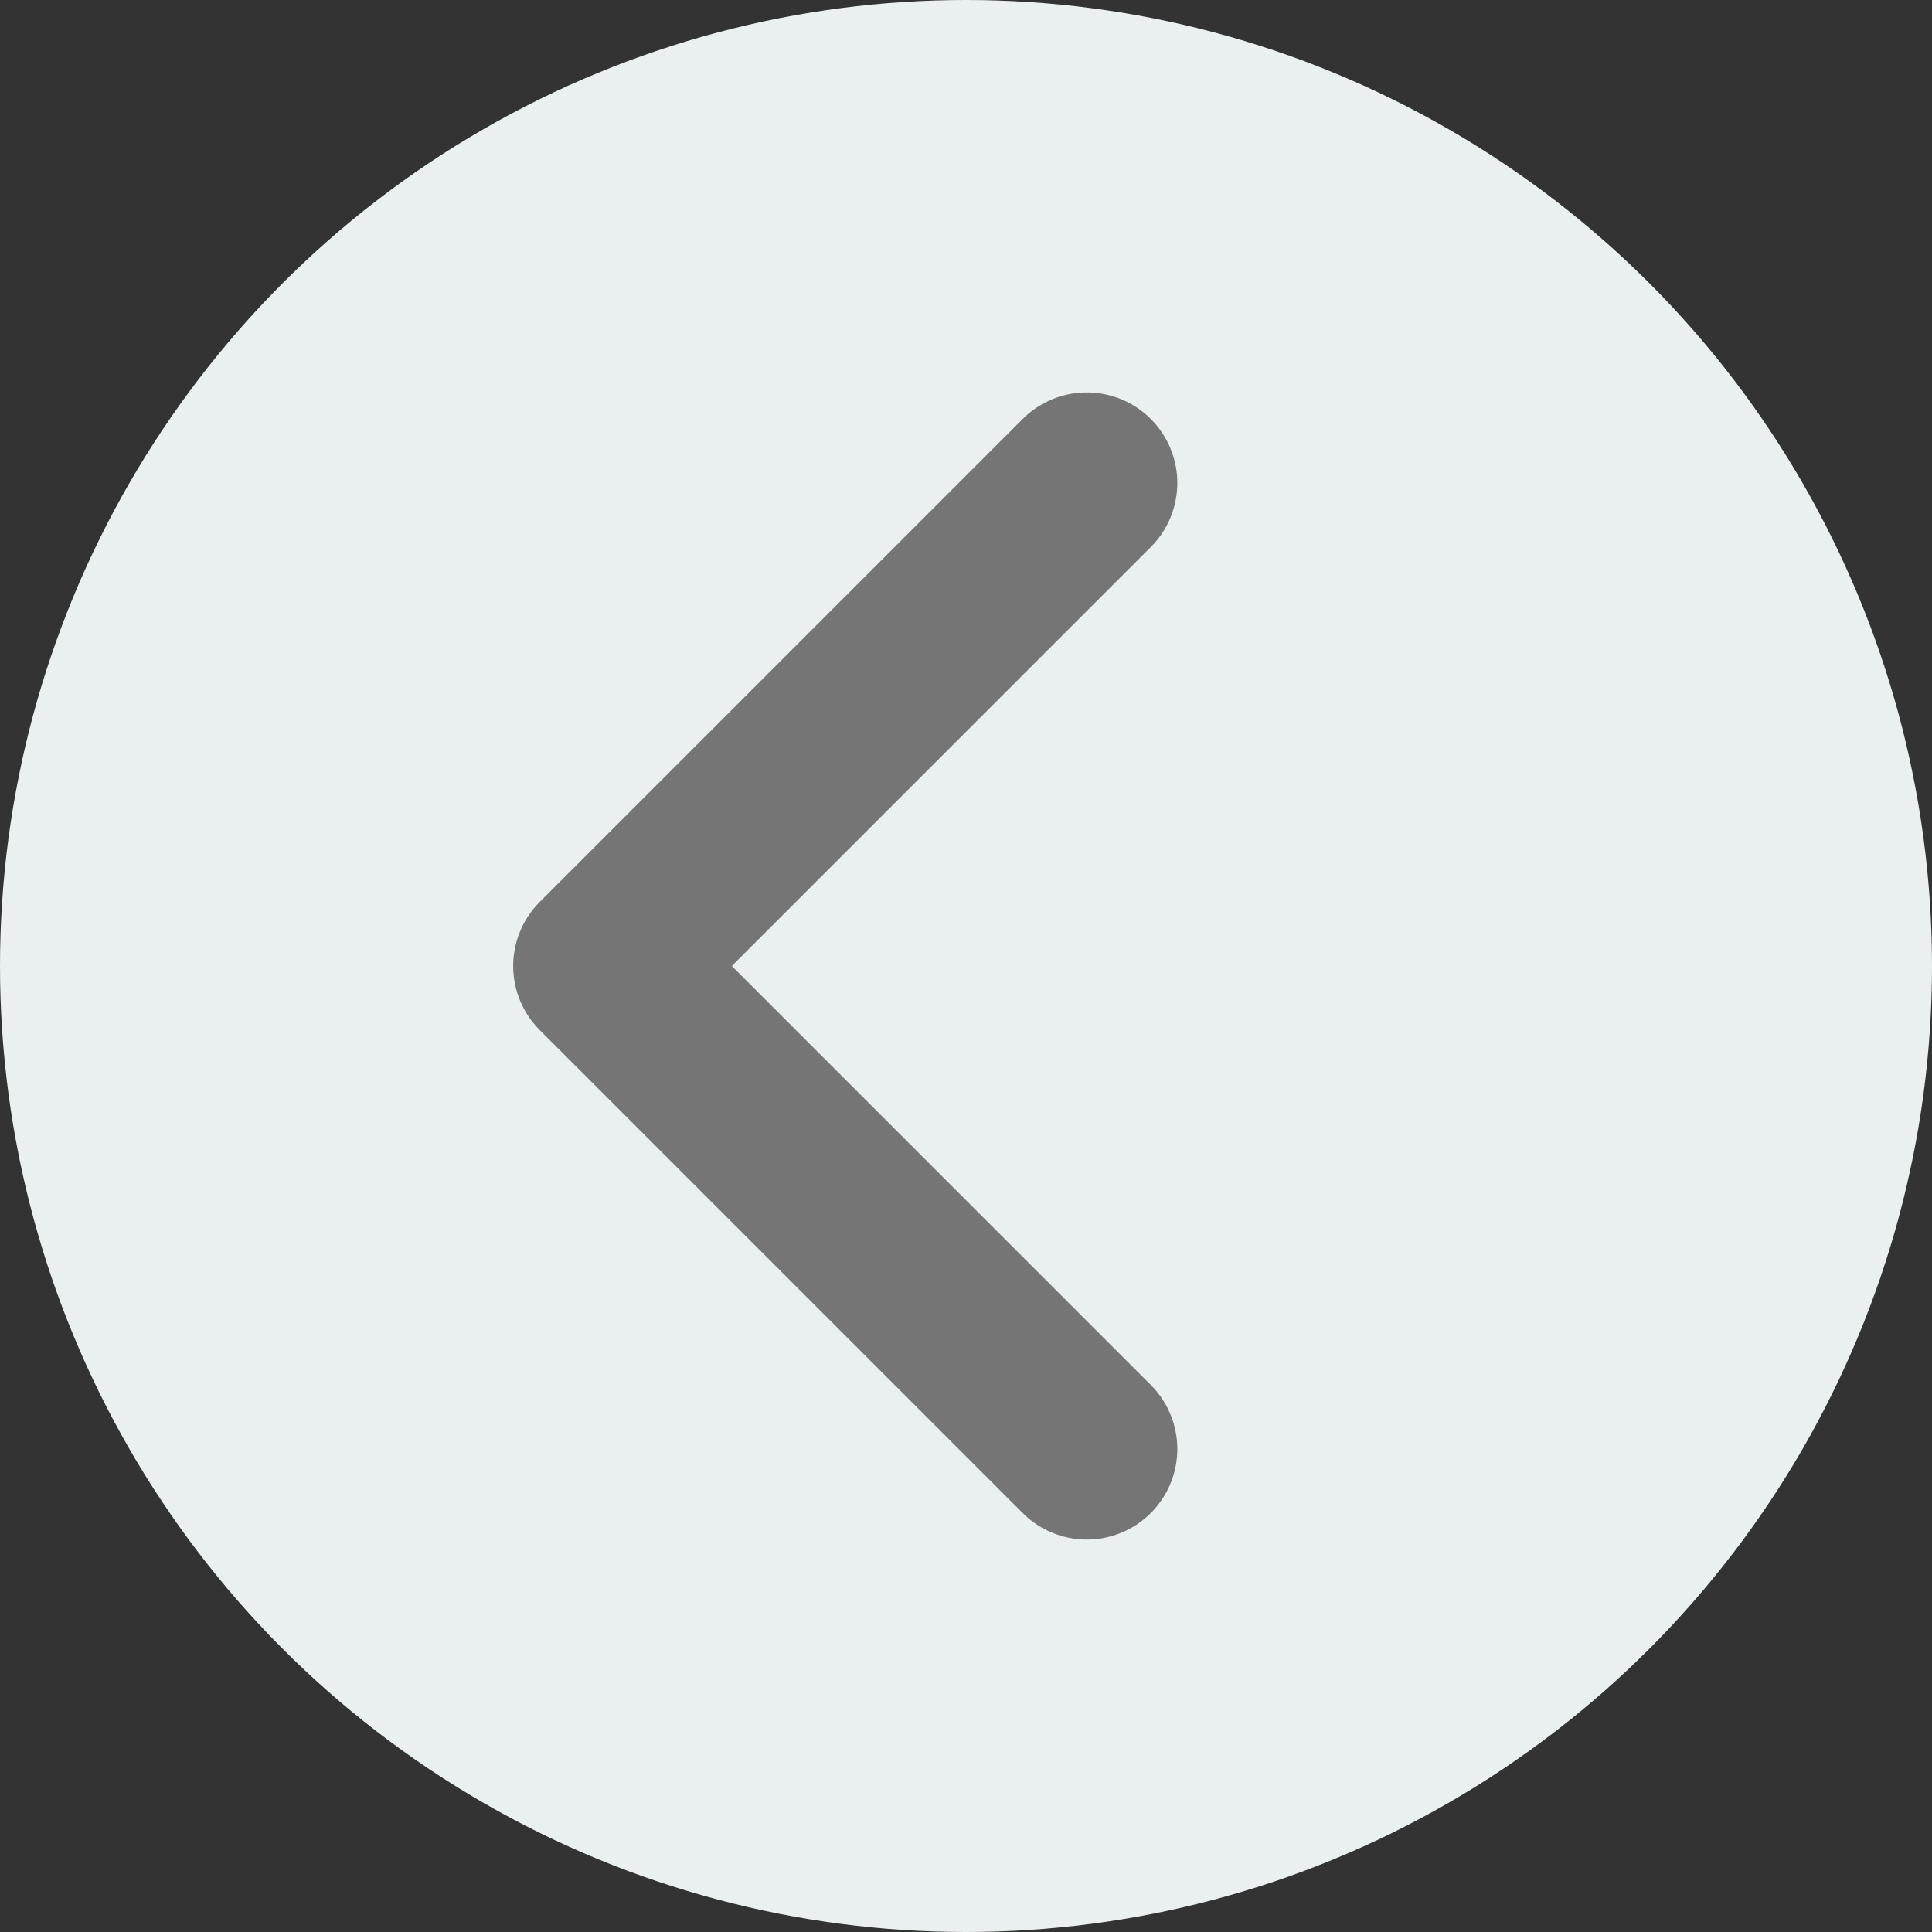
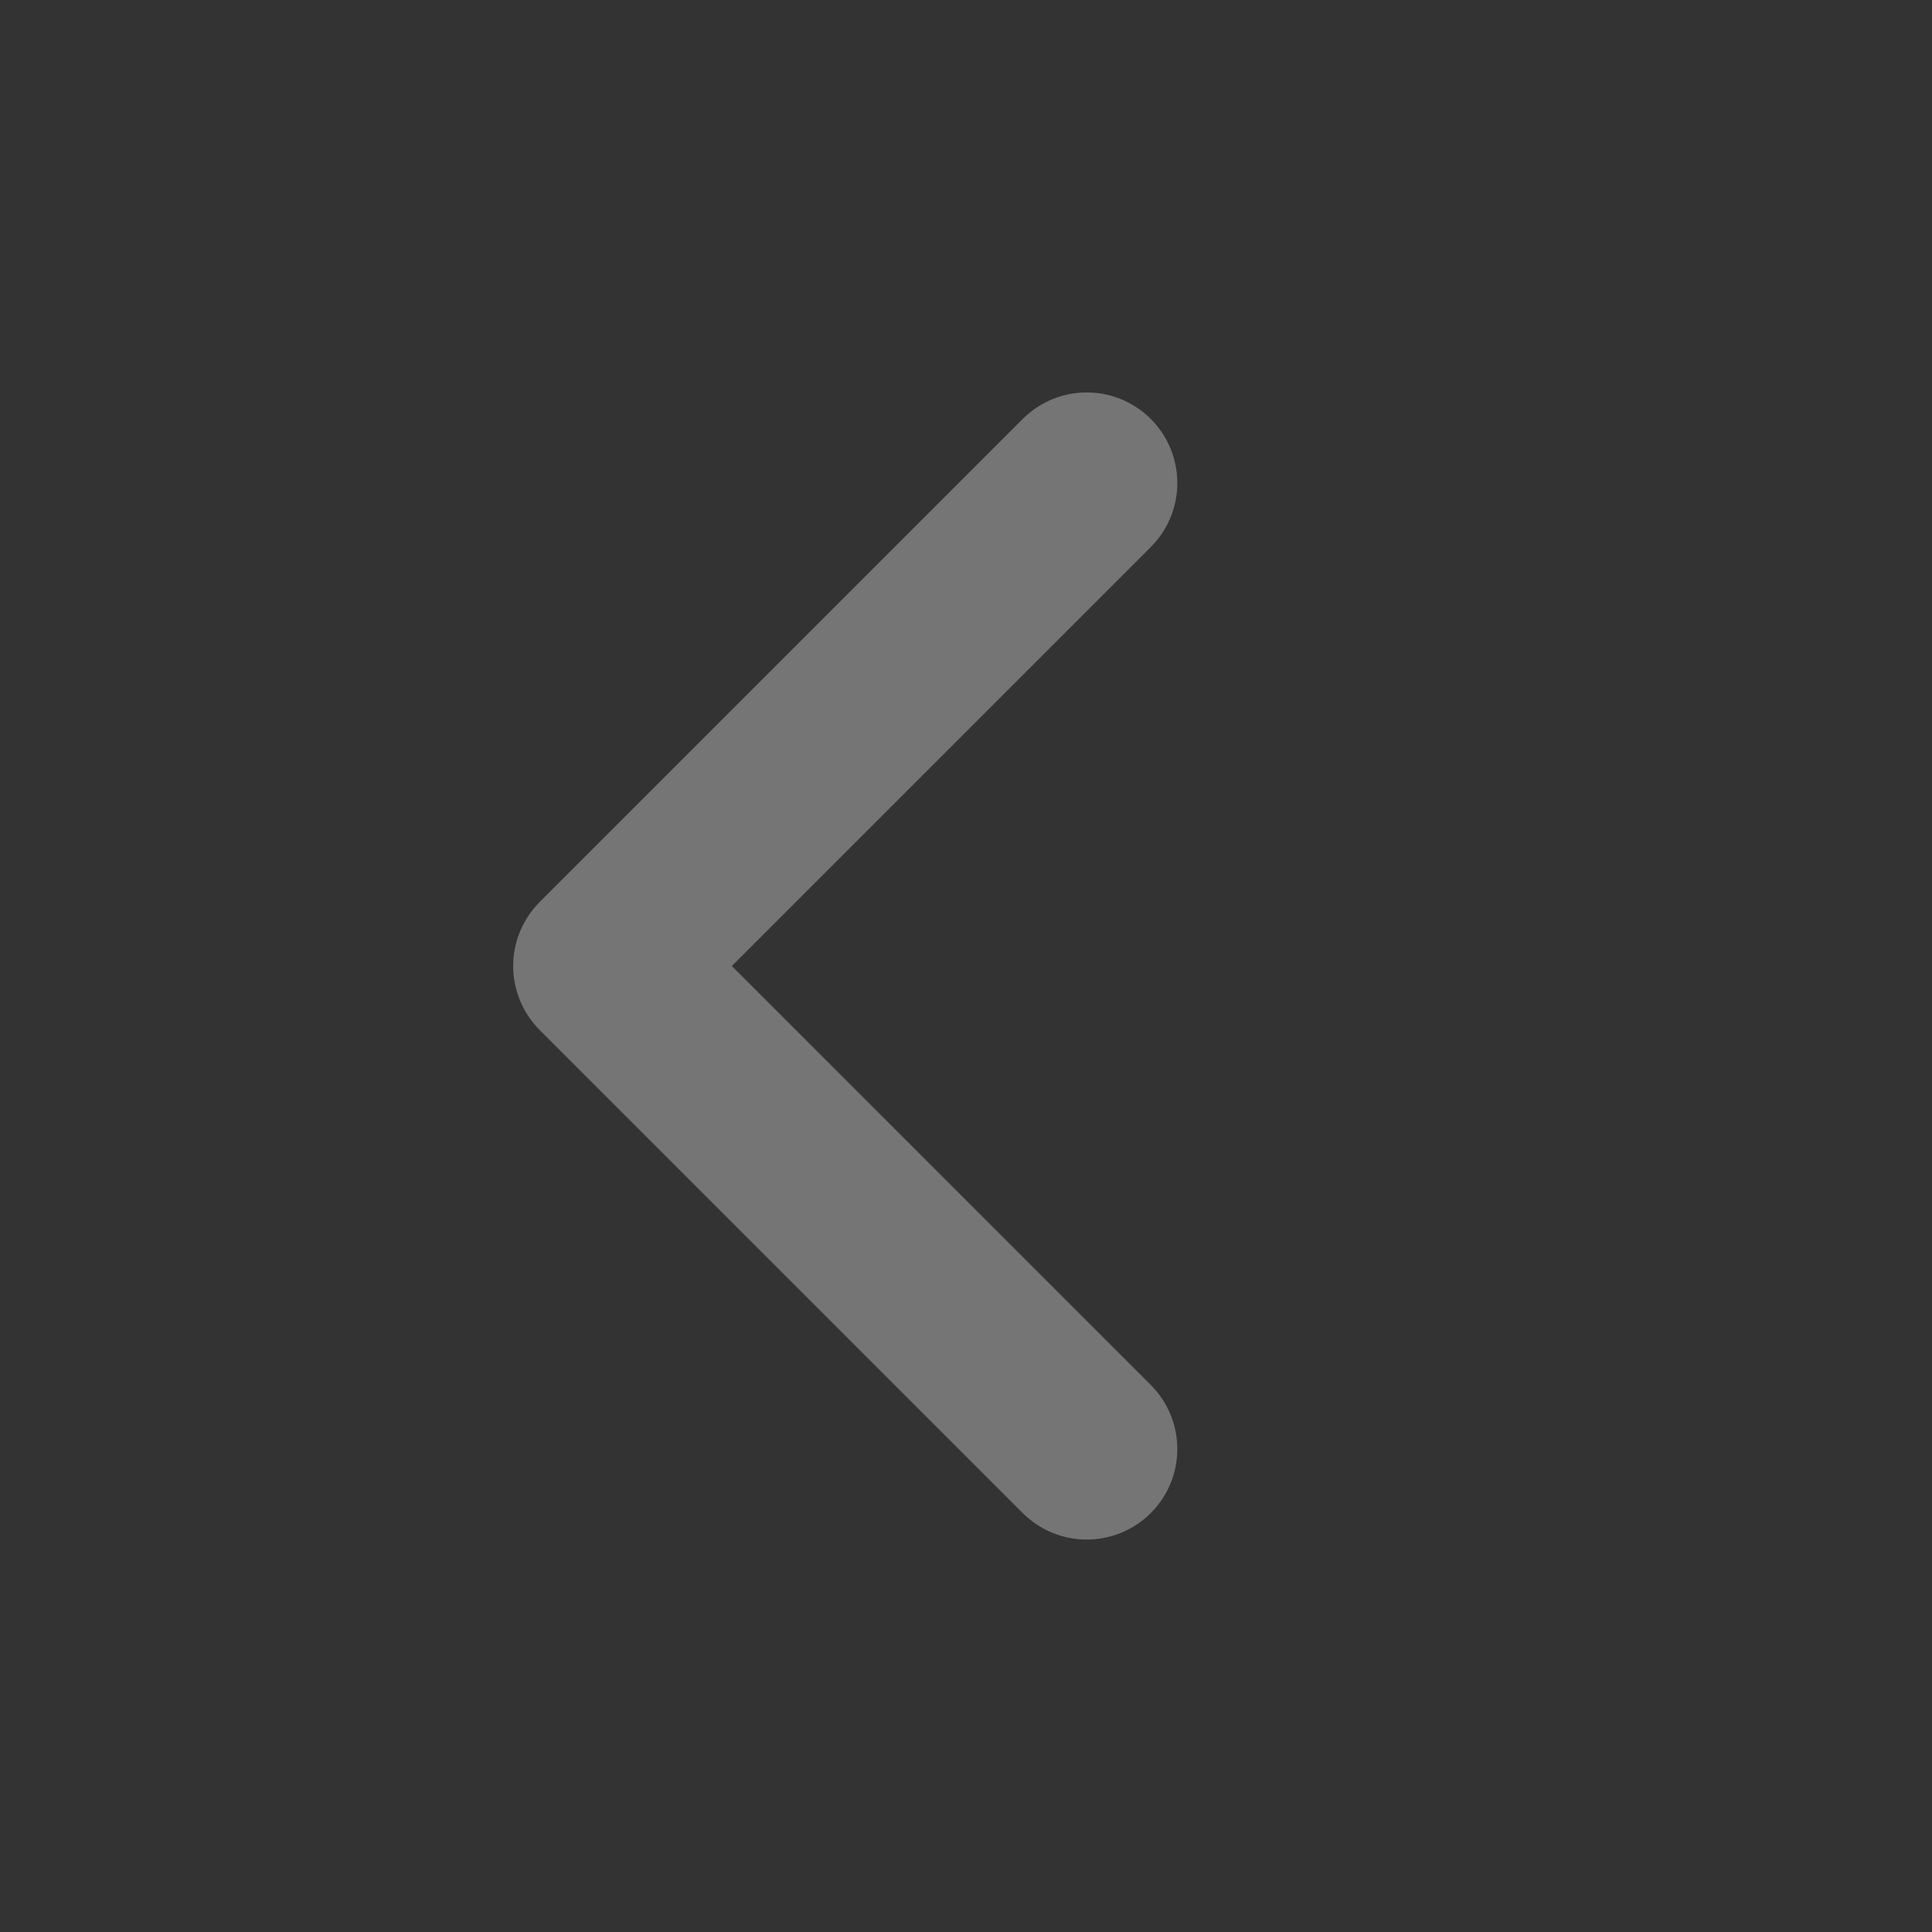
<svg xmlns="http://www.w3.org/2000/svg" width="32" height="32" viewBox="0 0 32 32">
  <rect x="0" y="0" width="32" height="32" fill="#333333" stroke="none" />
  <g fill="none" fill-rule="evenodd">
-     <circle fill="#EAEFF0" cx="16" cy="16" r="16" />
    <path stroke="#757575" stroke-width="3" stroke-linecap="round" stroke-linejoin="round" d="m18 24-8-8 8-8" />
  </g>
</svg>